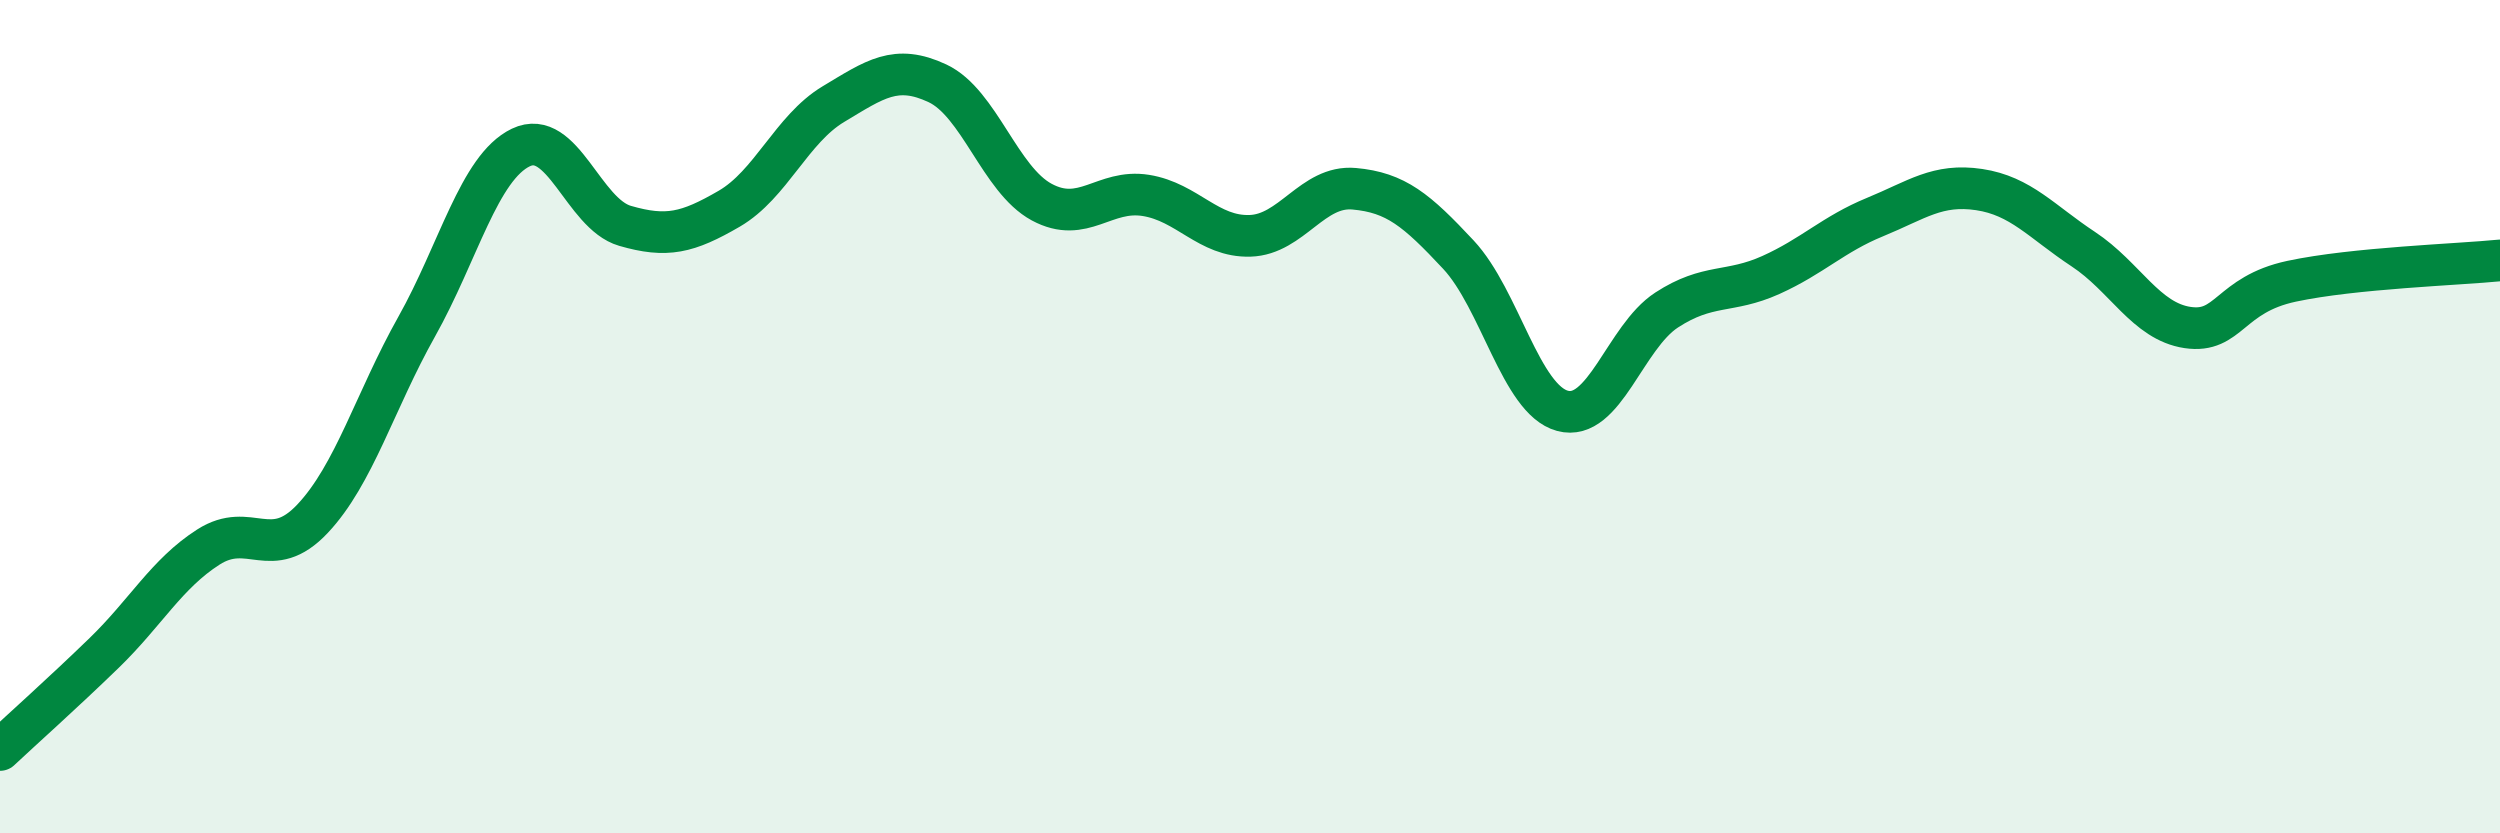
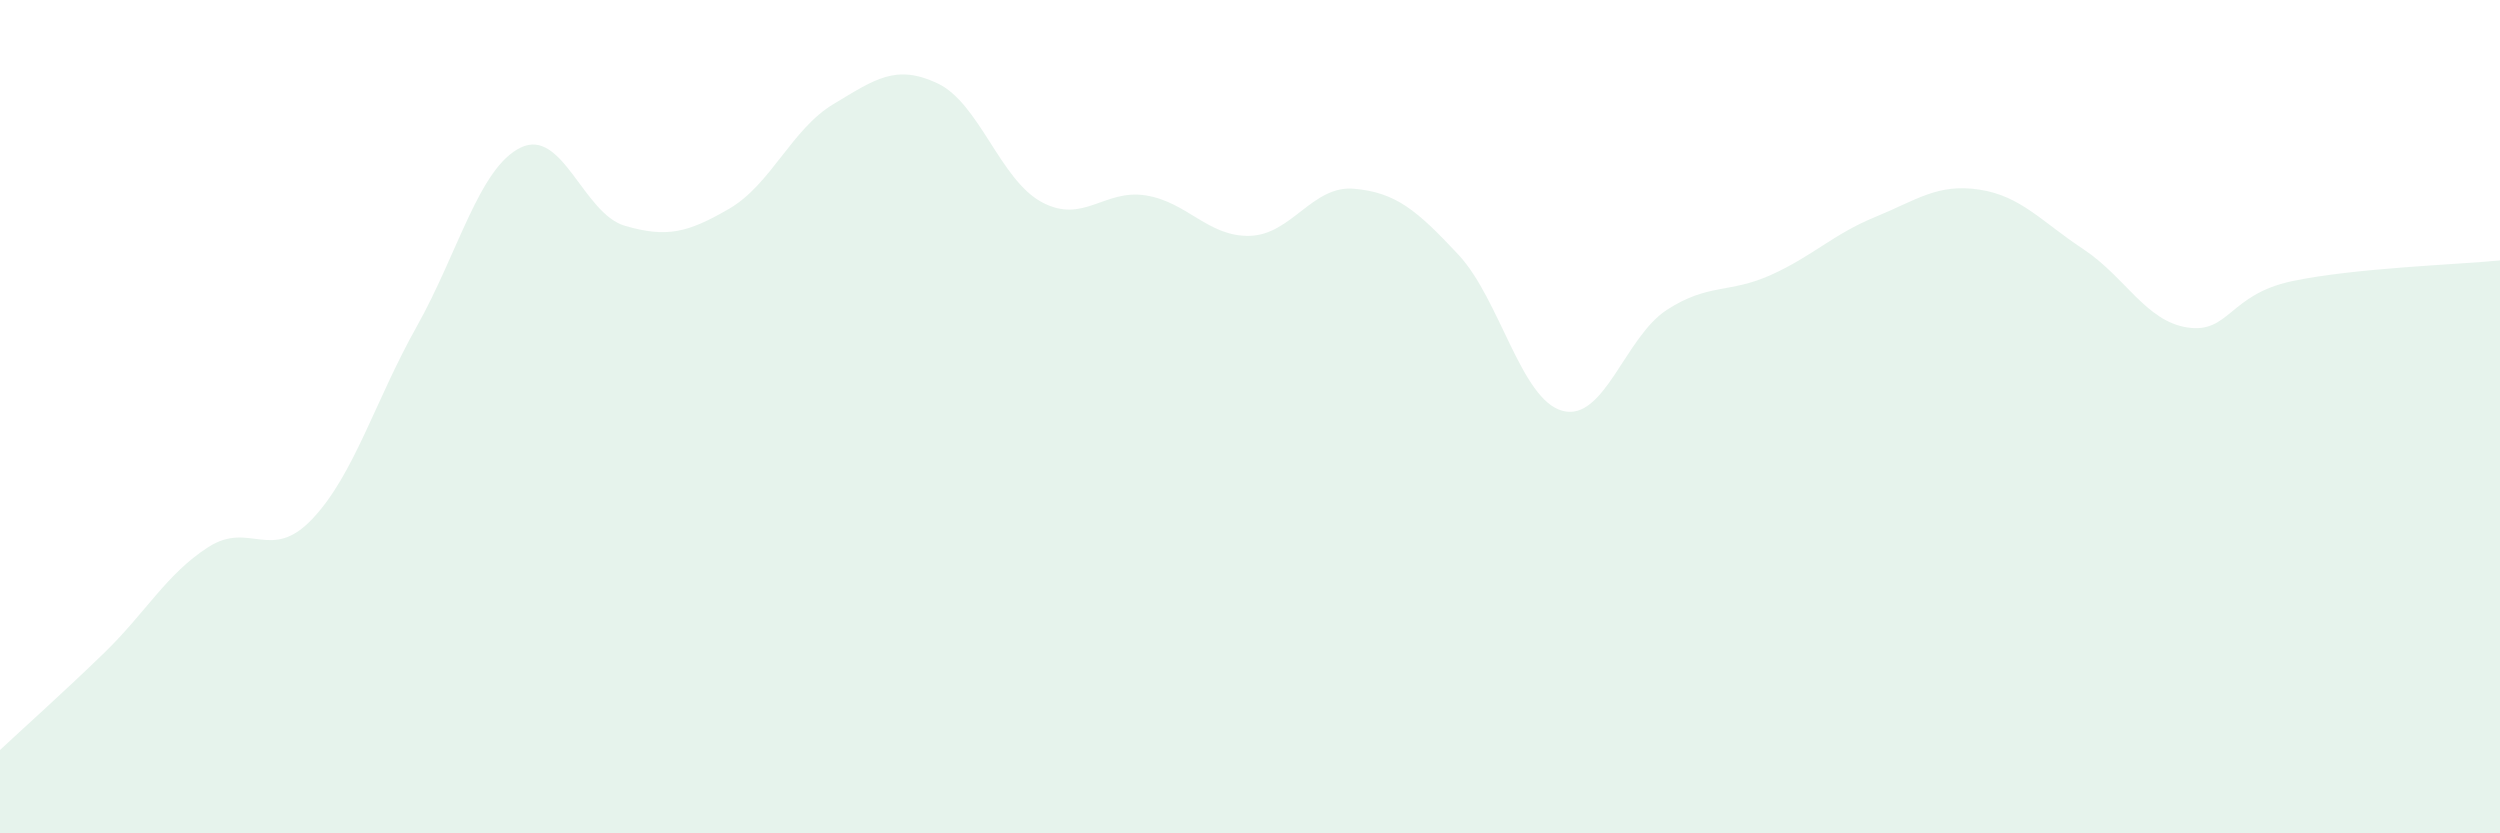
<svg xmlns="http://www.w3.org/2000/svg" width="60" height="20" viewBox="0 0 60 20">
  <path d="M 0,18 C 0.5,17.53 1.5,16.64 2.5,15.67 C 3.5,14.7 4,13.77 5,13.13 C 6,12.49 6.5,13.51 7.5,12.45 C 8.5,11.39 9,9.62 10,7.84 C 11,6.06 11.5,4.02 12.5,3.54 C 13.5,3.06 14,5.13 15,5.42 C 16,5.71 16.5,5.59 17.5,5.01 C 18.5,4.43 19,3.1 20,2.5 C 21,1.9 21.5,1.53 22.5,2 C 23.5,2.47 24,4.31 25,4.85 C 26,5.39 26.5,4.53 27.5,4.69 C 28.5,4.85 29,5.69 30,5.66 C 31,5.63 31.5,4.44 32.5,4.53 C 33.5,4.62 34,5.04 35,6.11 C 36,7.18 36.5,9.59 37.5,9.86 C 38.5,10.13 39,8.09 40,7.44 C 41,6.79 41.5,7.05 42.5,6.6 C 43.5,6.15 44,5.62 45,5.21 C 46,4.8 46.5,4.4 47.5,4.55 C 48.5,4.7 49,5.32 50,5.98 C 51,6.64 51.5,7.71 52.5,7.86 C 53.5,8.01 53.5,7.07 55,6.75 C 56.5,6.43 59,6.35 60,6.25L60 20L0 20Z" fill="#008740" opacity="0.1" stroke-linecap="round" stroke-linejoin="round" />
-   <path d="M 0,18 C 0.5,17.53 1.5,16.64 2.5,15.67 C 3.5,14.7 4,13.77 5,13.13 C 6,12.49 6.5,13.51 7.5,12.45 C 8.5,11.39 9,9.62 10,7.84 C 11,6.06 11.5,4.02 12.5,3.54 C 13.5,3.06 14,5.13 15,5.42 C 16,5.71 16.5,5.59 17.5,5.01 C 18.5,4.43 19,3.1 20,2.5 C 21,1.9 21.5,1.53 22.5,2 C 23.5,2.47 24,4.31 25,4.85 C 26,5.39 26.5,4.53 27.5,4.69 C 28.5,4.85 29,5.69 30,5.66 C 31,5.63 31.5,4.44 32.5,4.53 C 33.5,4.62 34,5.04 35,6.11 C 36,7.18 36.5,9.59 37.5,9.86 C 38.5,10.13 39,8.09 40,7.44 C 41,6.79 41.5,7.05 42.5,6.6 C 43.5,6.15 44,5.62 45,5.21 C 46,4.8 46.5,4.4 47.5,4.55 C 48.5,4.7 49,5.32 50,5.98 C 51,6.64 51.5,7.71 52.5,7.86 C 53.5,8.01 53.5,7.07 55,6.75 C 56.5,6.43 59,6.35 60,6.25" stroke="#008740" stroke-width="1" fill="none" stroke-linecap="round" stroke-linejoin="round" />
</svg>